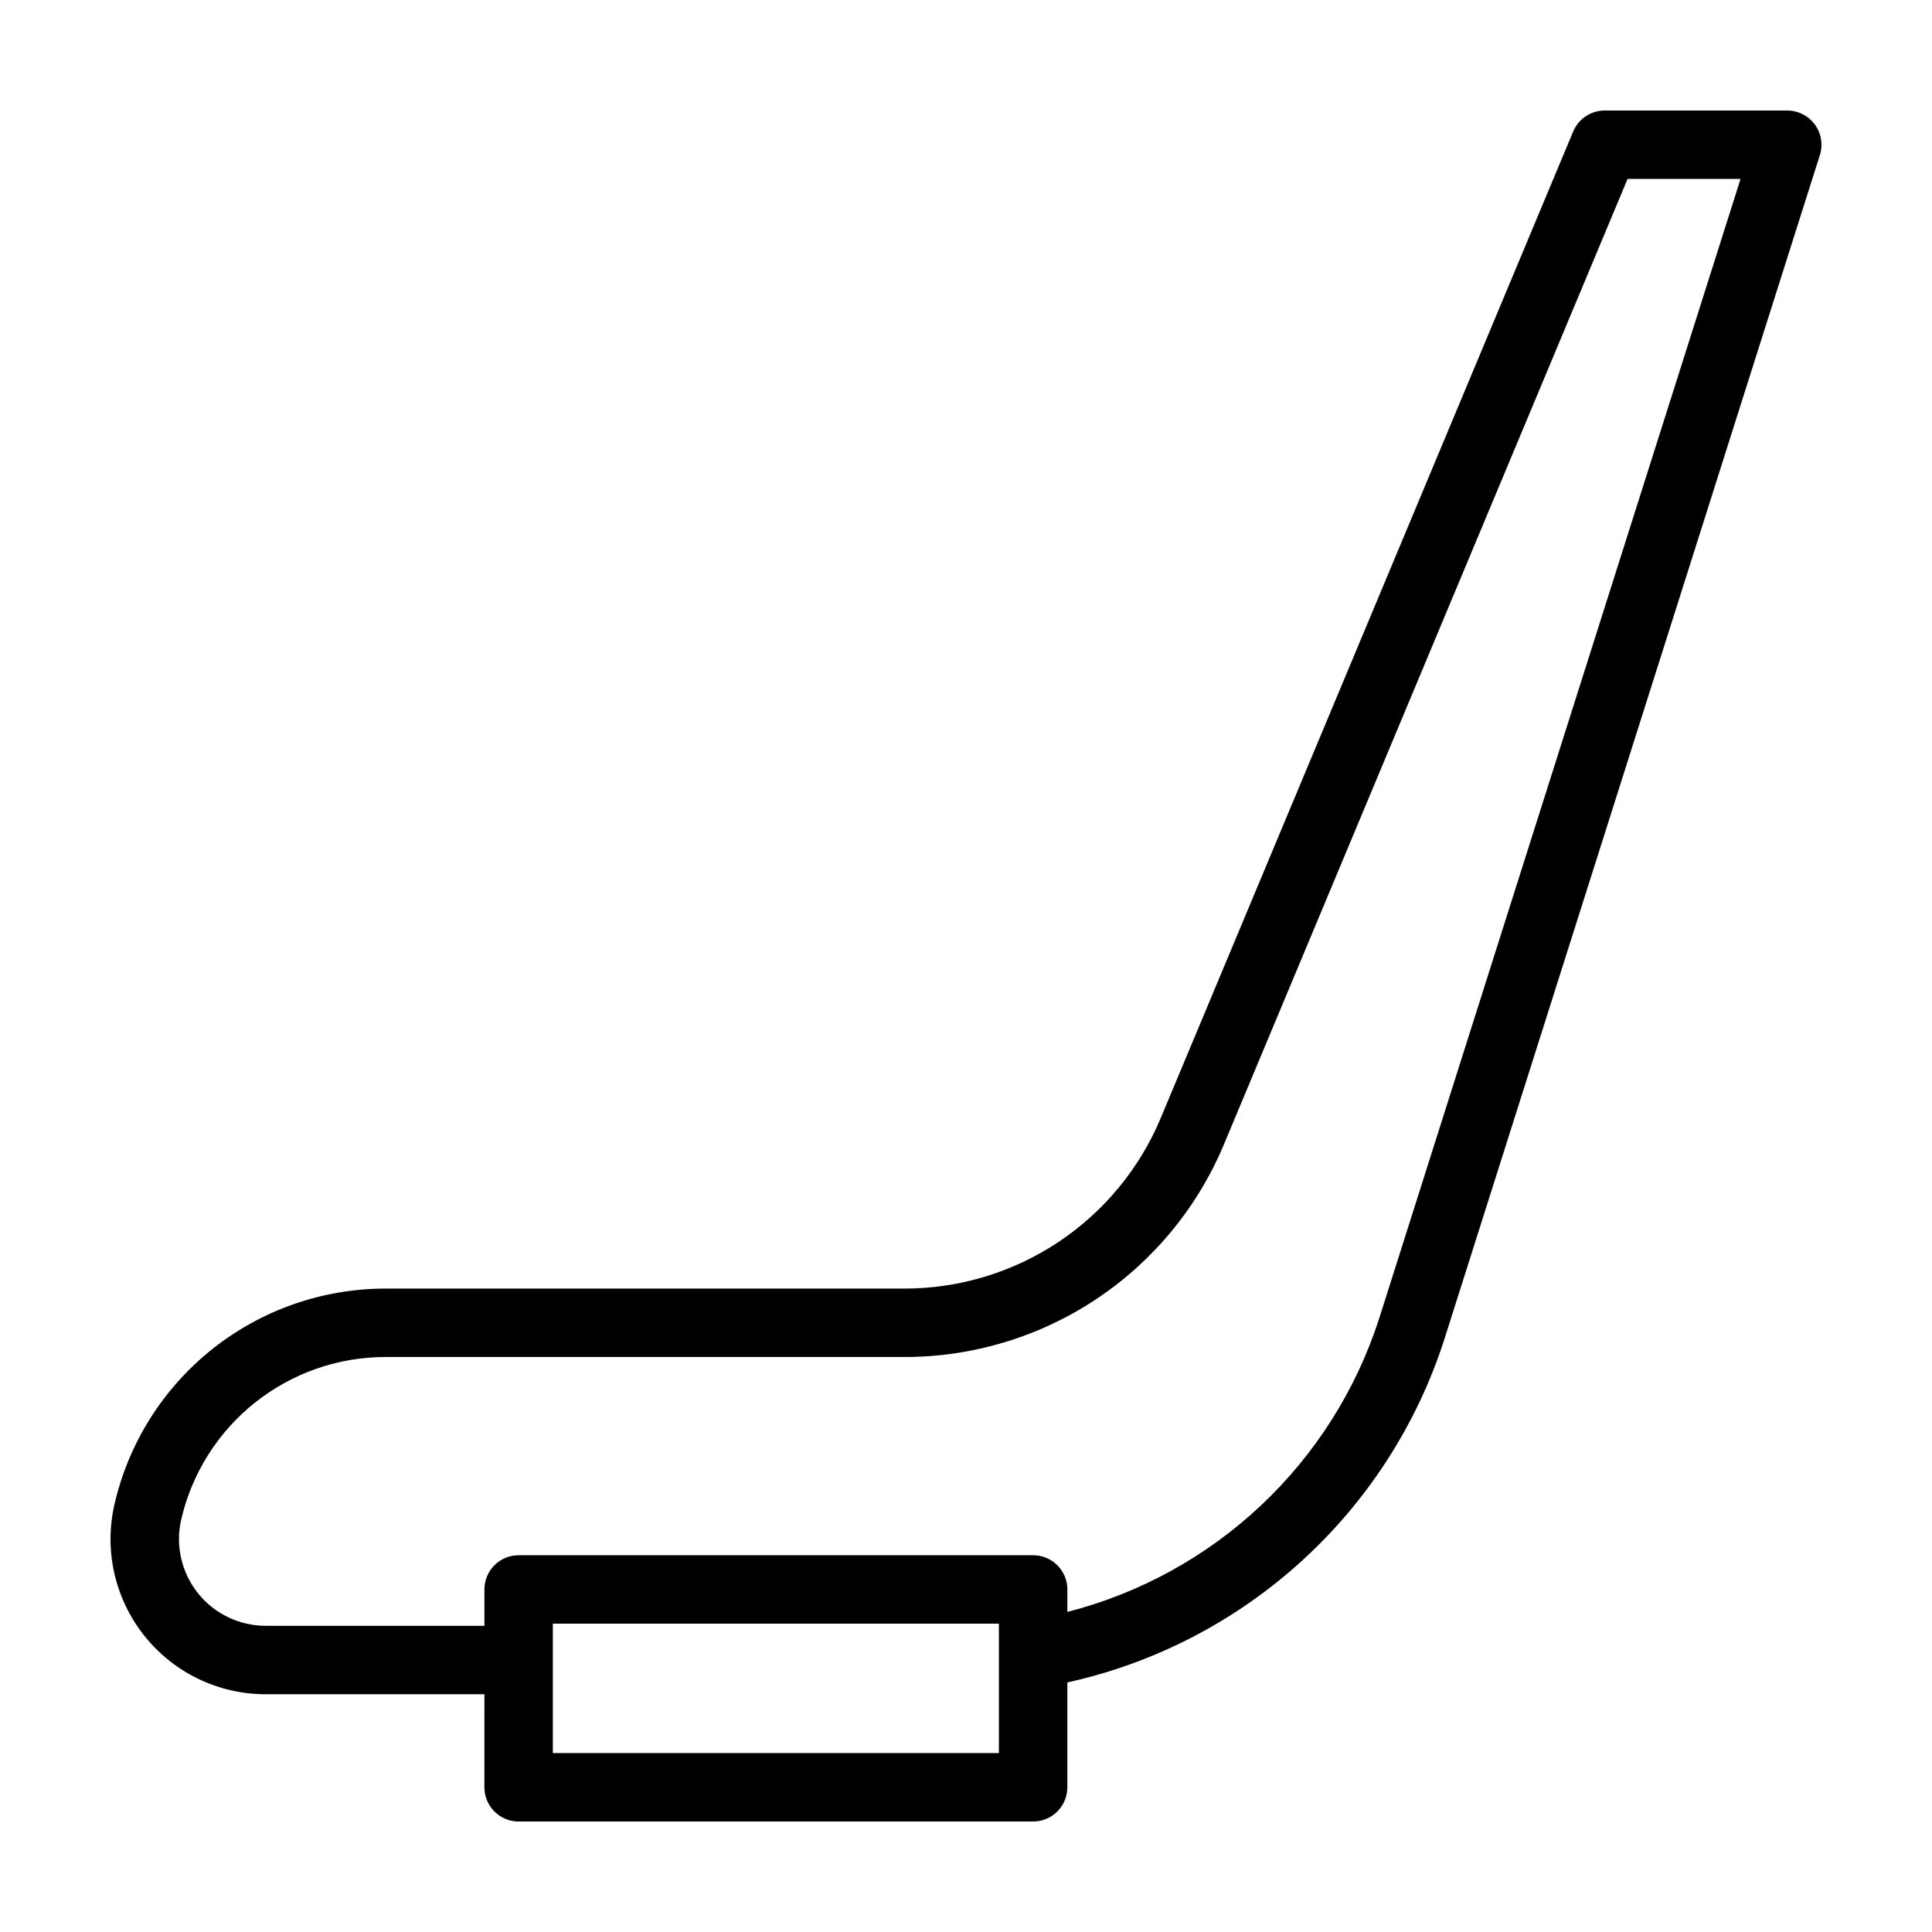
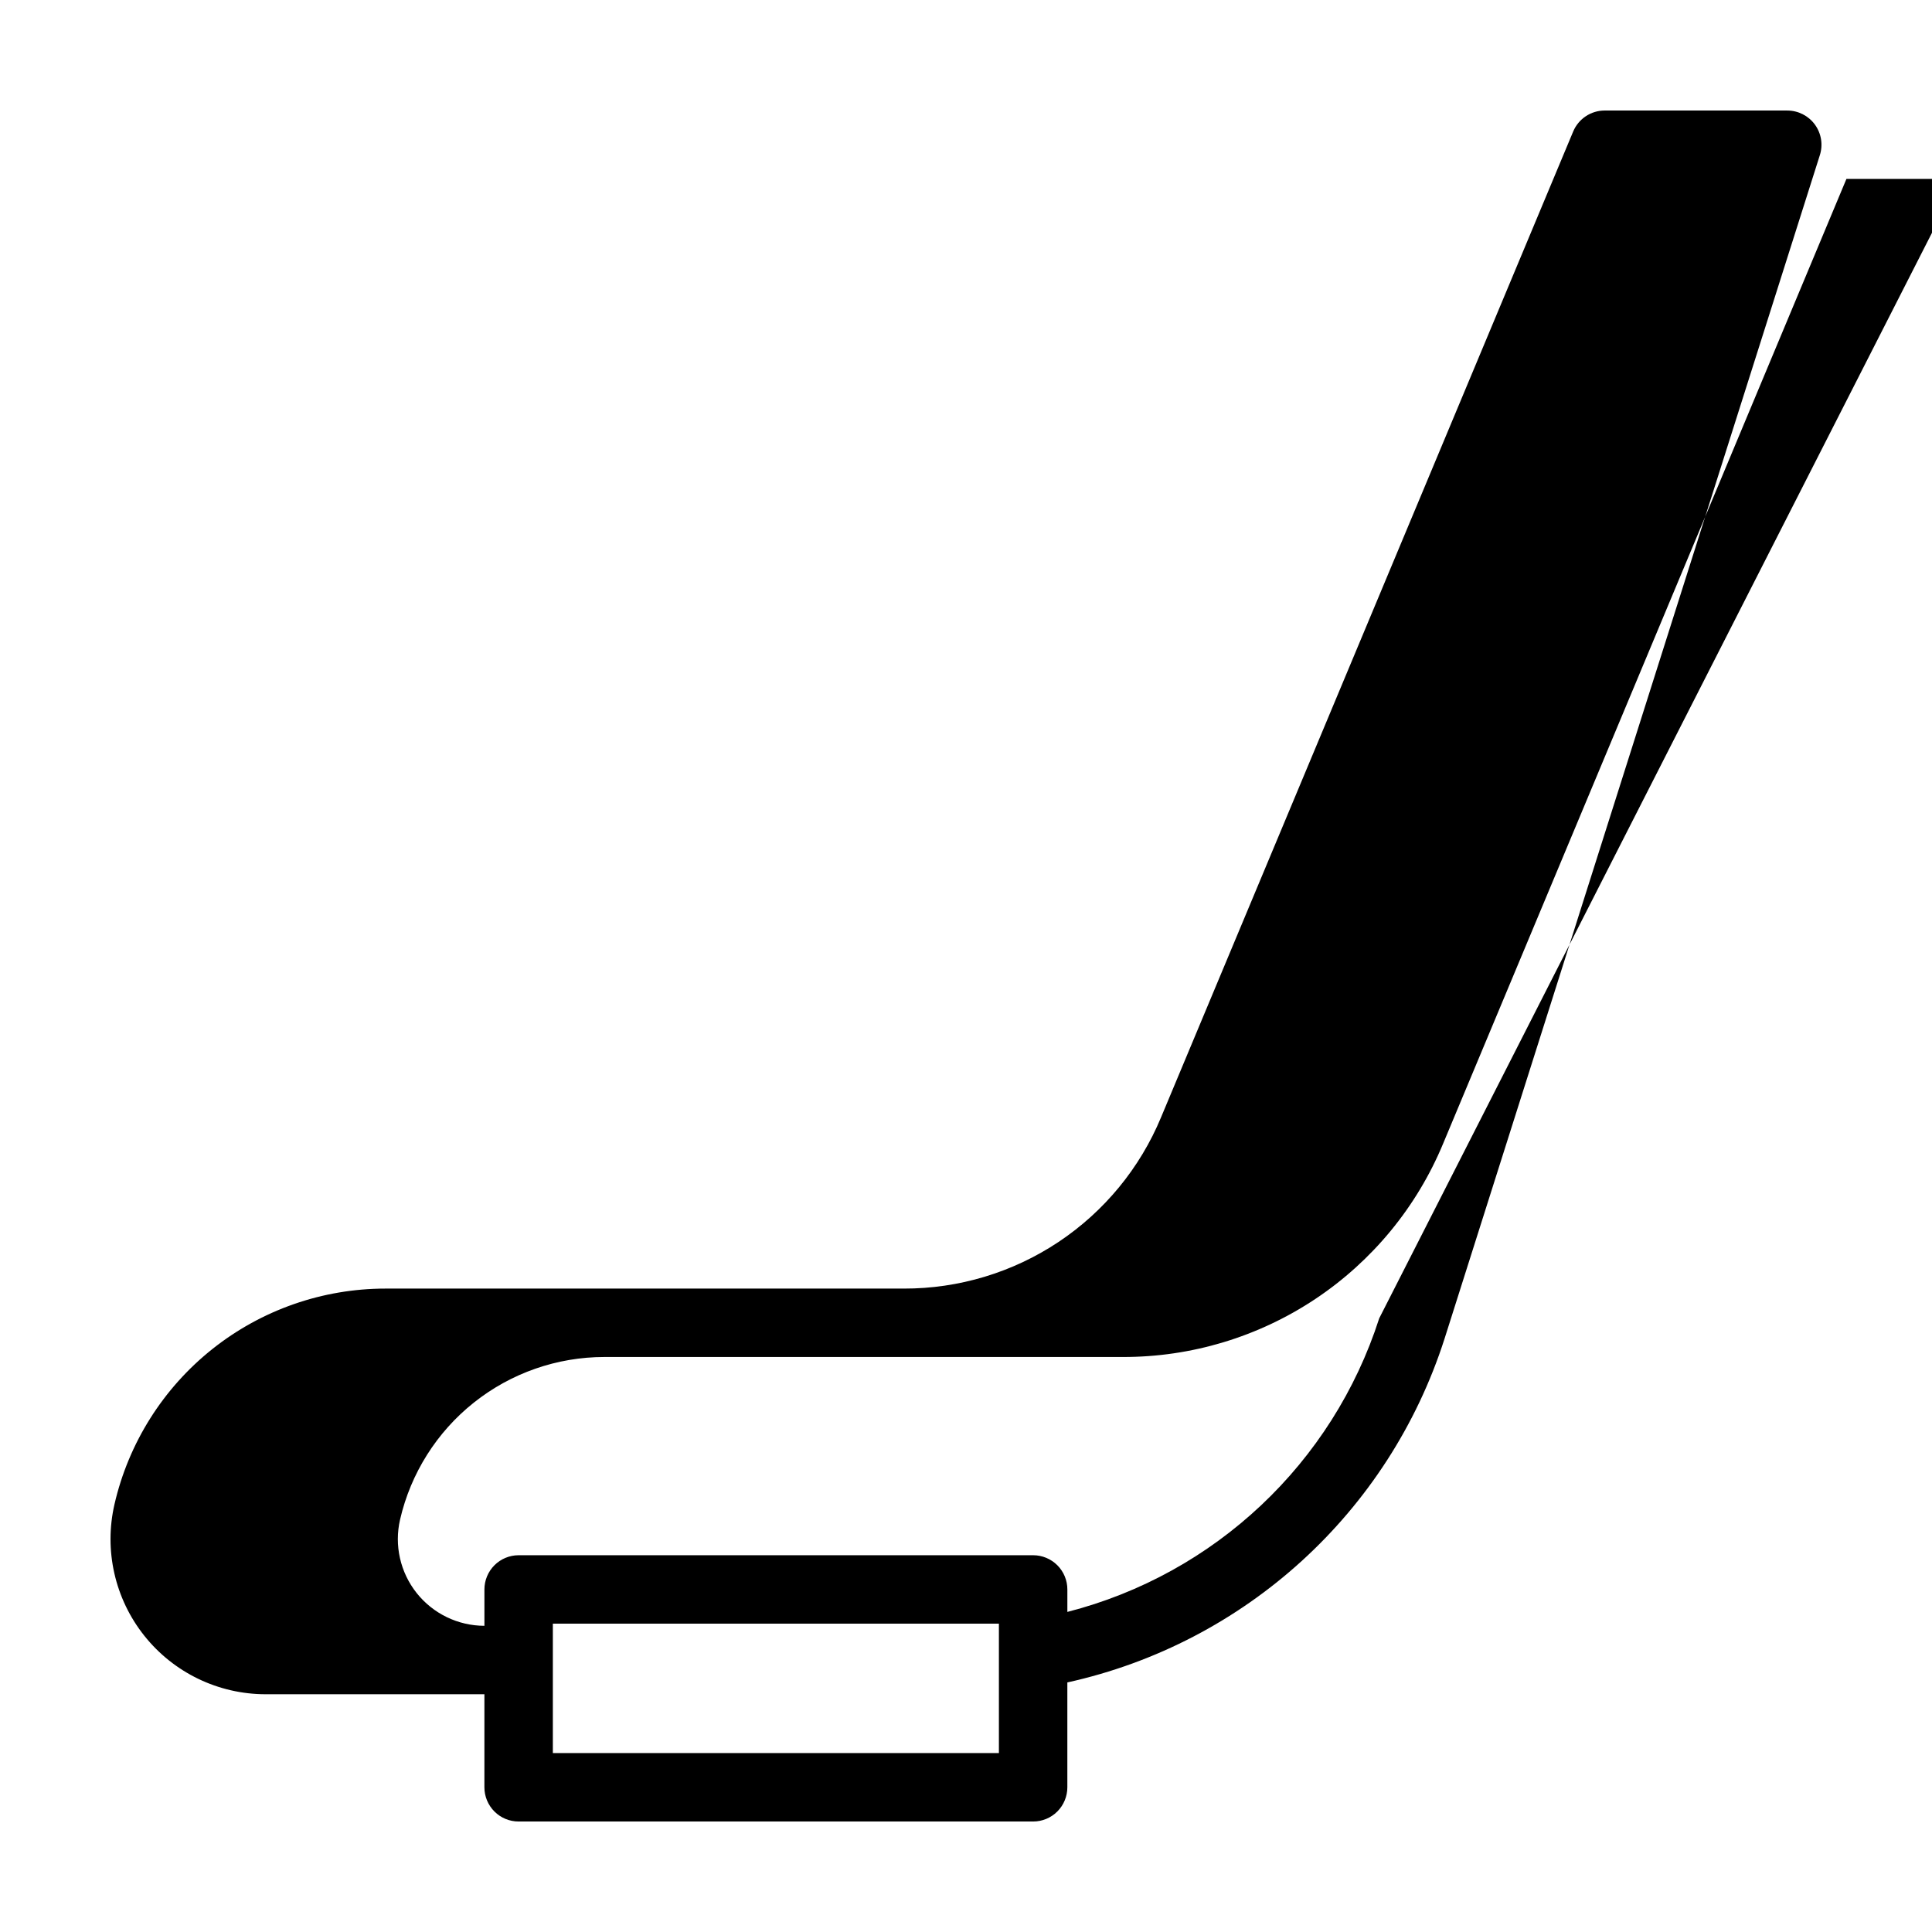
<svg xmlns="http://www.w3.org/2000/svg" fill="#000000" width="800px" height="800px" version="1.1" viewBox="144 144 512 512">
-   <path d="m617.64 173.29h-48.367c-3.656-0.004-6.957 2.195-8.367 5.57l-109.21 261.23c-5.59 13.469-15.059 24.973-27.195 33.055-12.141 8.082-26.406 12.379-40.988 12.344h-137.35c-16.672 0-32.852 5.652-45.898 16.031-13.043 10.383-22.184 24.883-25.926 41.129-2.809 12.199 0.094 25.016 7.887 34.816 7.789 9.801 19.625 15.516 32.145 15.527h58.004l-0.004 24.66c0 2.406 0.957 4.711 2.656 6.414 1.699 1.699 4.008 2.656 6.414 2.652h136.35-0.004c2.406 0.004 4.711-0.953 6.414-2.652 1.699-1.703 2.656-4.008 2.656-6.414v-27.789c47.125-10.41 85.18-45.066 99.938-91.02l99.488-313.74c0.875-2.758 0.383-5.766-1.324-8.098-1.707-2.336-4.43-3.715-7.32-3.711zm-208.92 435.29h-118.21v-34.293h118.21zm100.79-115.22c-12.355 38.414-43.562 67.797-82.648 77.816v-5.953c0-2.406-0.957-4.711-2.656-6.414-1.703-1.699-4.008-2.656-6.414-2.656h-136.35c-2.402 0-4.711 0.957-6.41 2.656-1.699 1.703-2.656 4.008-2.656 6.414v9.633h-58c-7-0.012-13.613-3.215-17.965-8.695-4.348-5.484-5.965-12.648-4.387-19.469 2.824-12.242 9.719-23.168 19.551-30.988 9.836-7.824 22.031-12.082 34.594-12.086h137.35c18.164 0.043 35.93-5.305 51.051-15.371 15.117-10.07 26.906-24.398 33.871-41.176l106.88-255.65h29.941z" />
+   <path d="m617.64 173.29h-48.367c-3.656-0.004-6.957 2.195-8.367 5.57l-109.21 261.23c-5.59 13.469-15.059 24.973-27.195 33.055-12.141 8.082-26.406 12.379-40.988 12.344h-137.35c-16.672 0-32.852 5.652-45.898 16.031-13.043 10.383-22.184 24.883-25.926 41.129-2.809 12.199 0.094 25.016 7.887 34.816 7.789 9.801 19.625 15.516 32.145 15.527h58.004l-0.004 24.66c0 2.406 0.957 4.711 2.656 6.414 1.699 1.699 4.008 2.656 6.414 2.652h136.35-0.004c2.406 0.004 4.711-0.953 6.414-2.652 1.699-1.703 2.656-4.008 2.656-6.414v-27.789c47.125-10.41 85.18-45.066 99.938-91.02l99.488-313.74c0.875-2.758 0.383-5.766-1.324-8.098-1.707-2.336-4.43-3.715-7.32-3.711zm-208.92 435.29h-118.21v-34.293h118.21zm100.79-115.22c-12.355 38.414-43.562 67.797-82.648 77.816v-5.953c0-2.406-0.957-4.711-2.656-6.414-1.703-1.699-4.008-2.656-6.414-2.656h-136.35c-2.402 0-4.711 0.957-6.41 2.656-1.699 1.703-2.656 4.008-2.656 6.414v9.633c-7-0.012-13.613-3.215-17.965-8.695-4.348-5.484-5.965-12.648-4.387-19.469 2.824-12.242 9.719-23.168 19.551-30.988 9.836-7.824 22.031-12.082 34.594-12.086h137.35c18.164 0.043 35.93-5.305 51.051-15.371 15.117-10.07 26.906-24.398 33.871-41.176l106.88-255.65h29.941z" />
</svg>